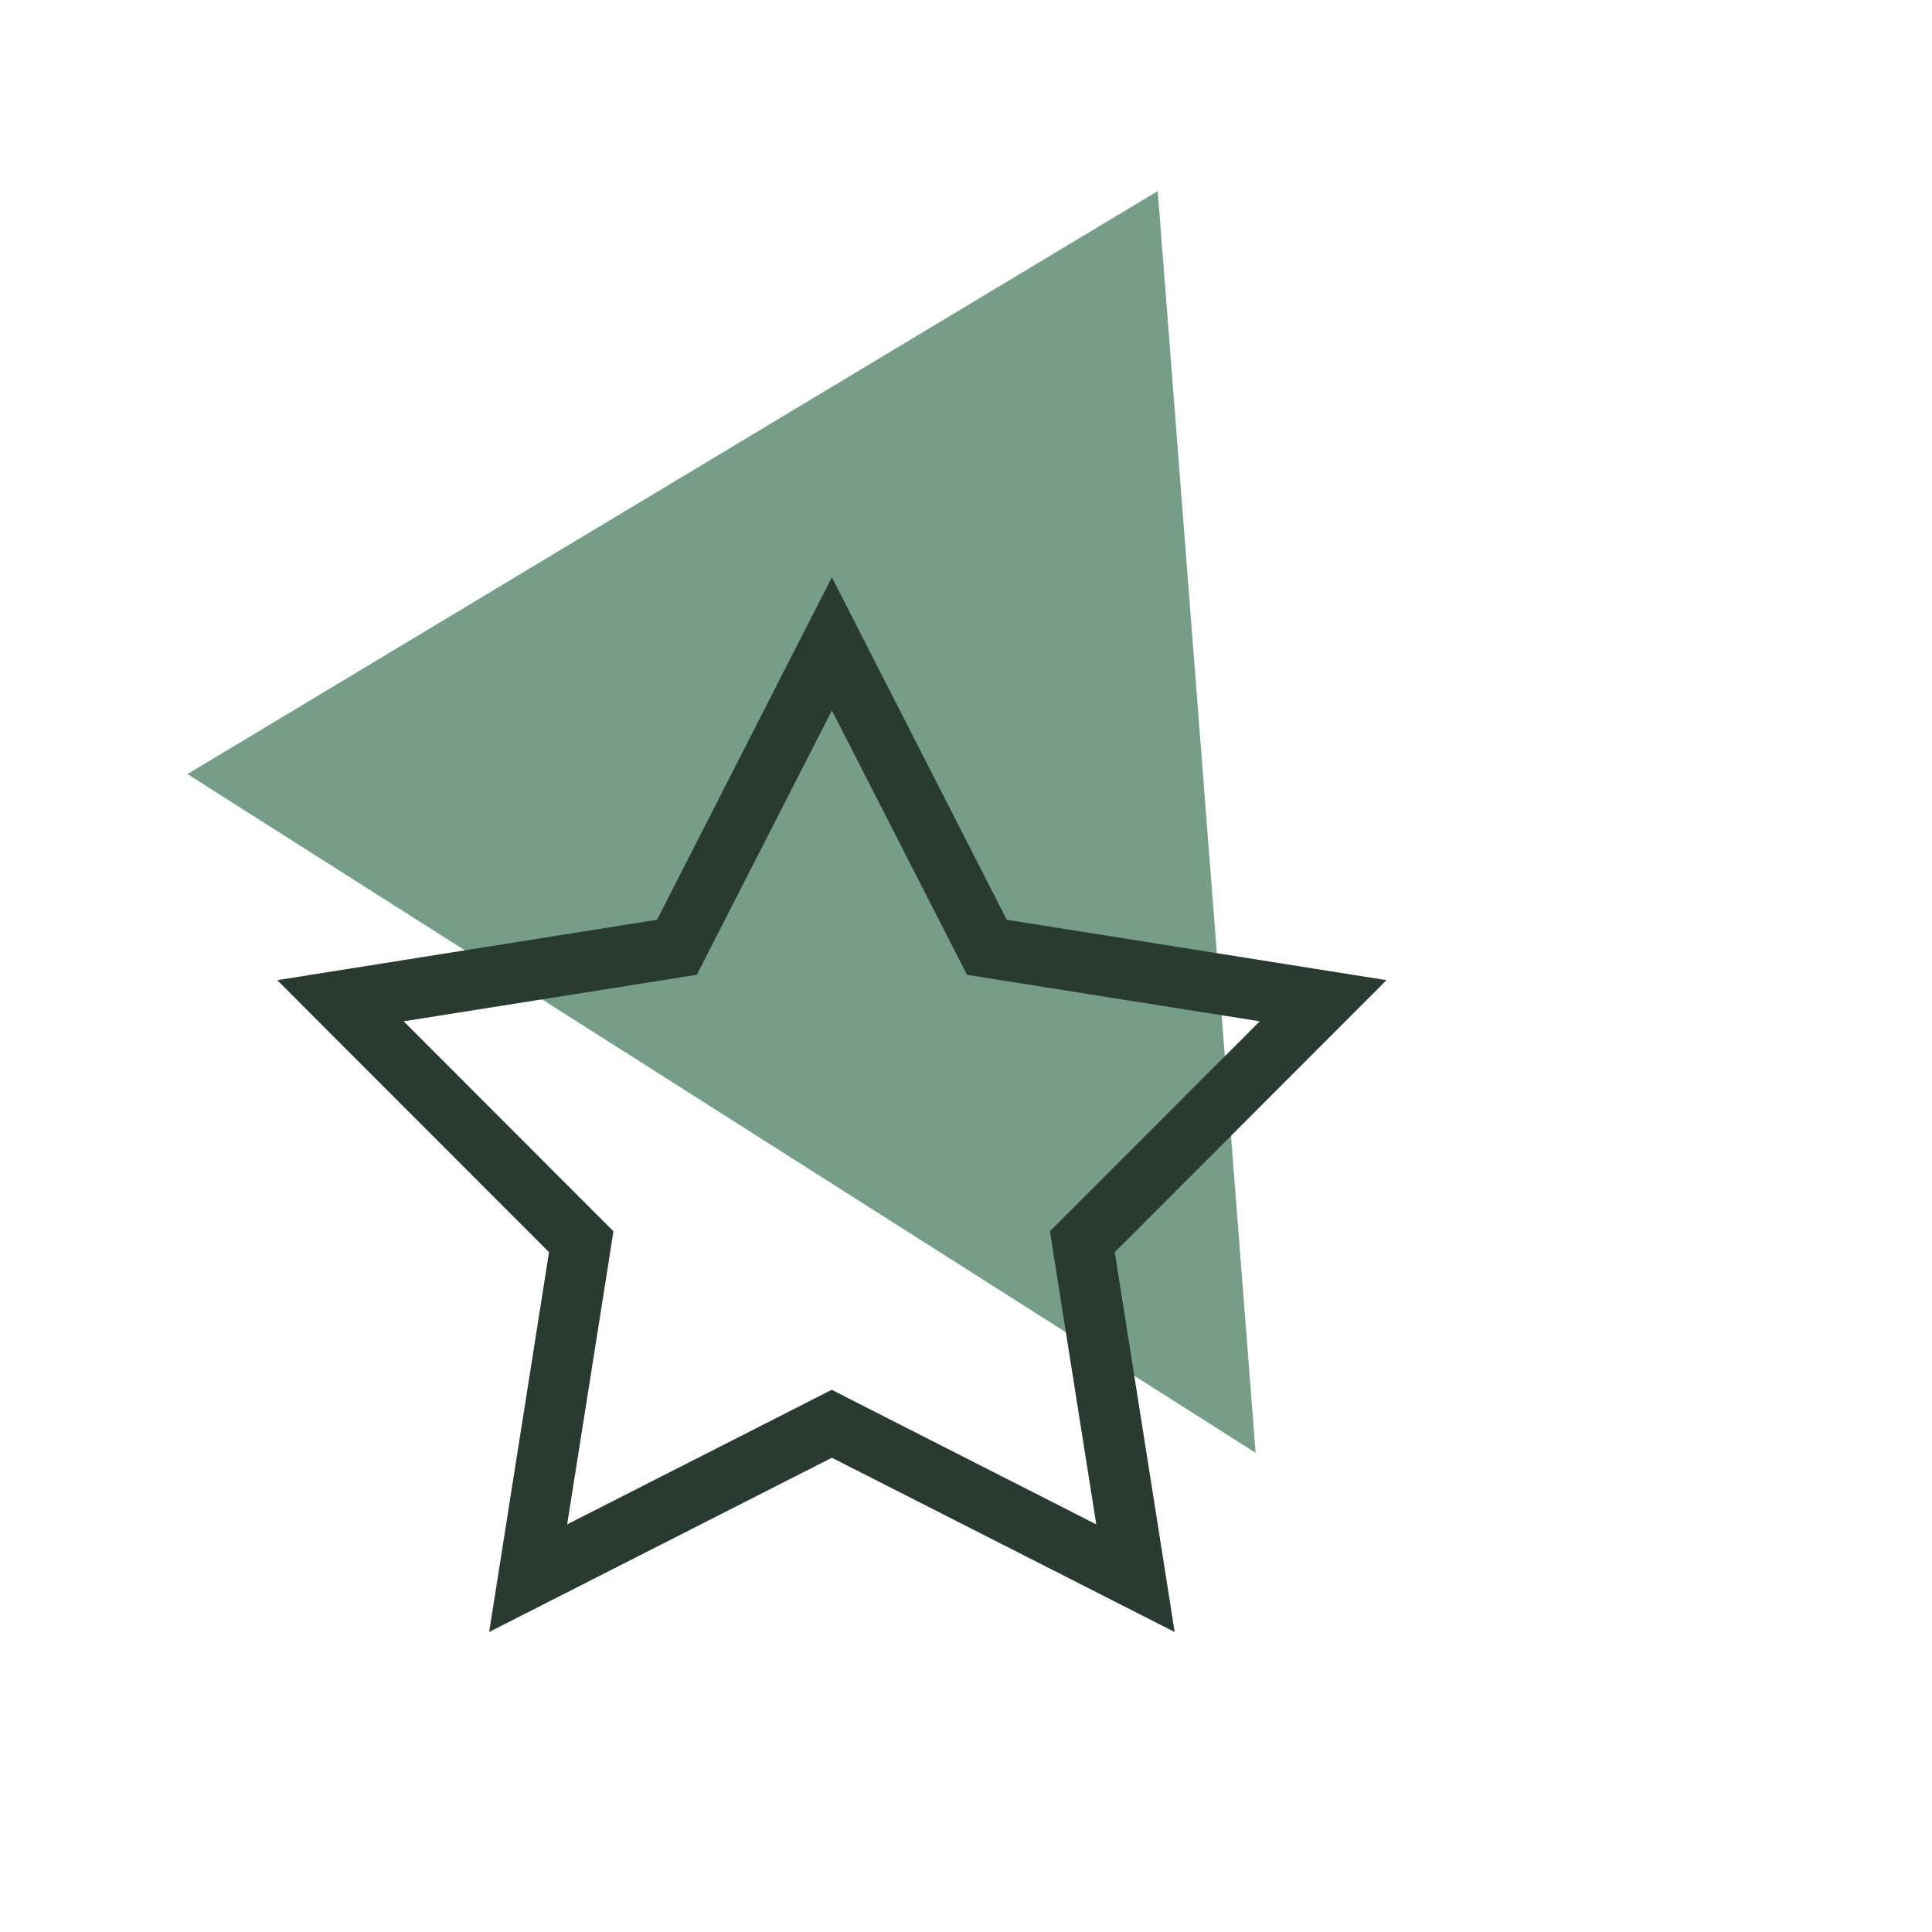
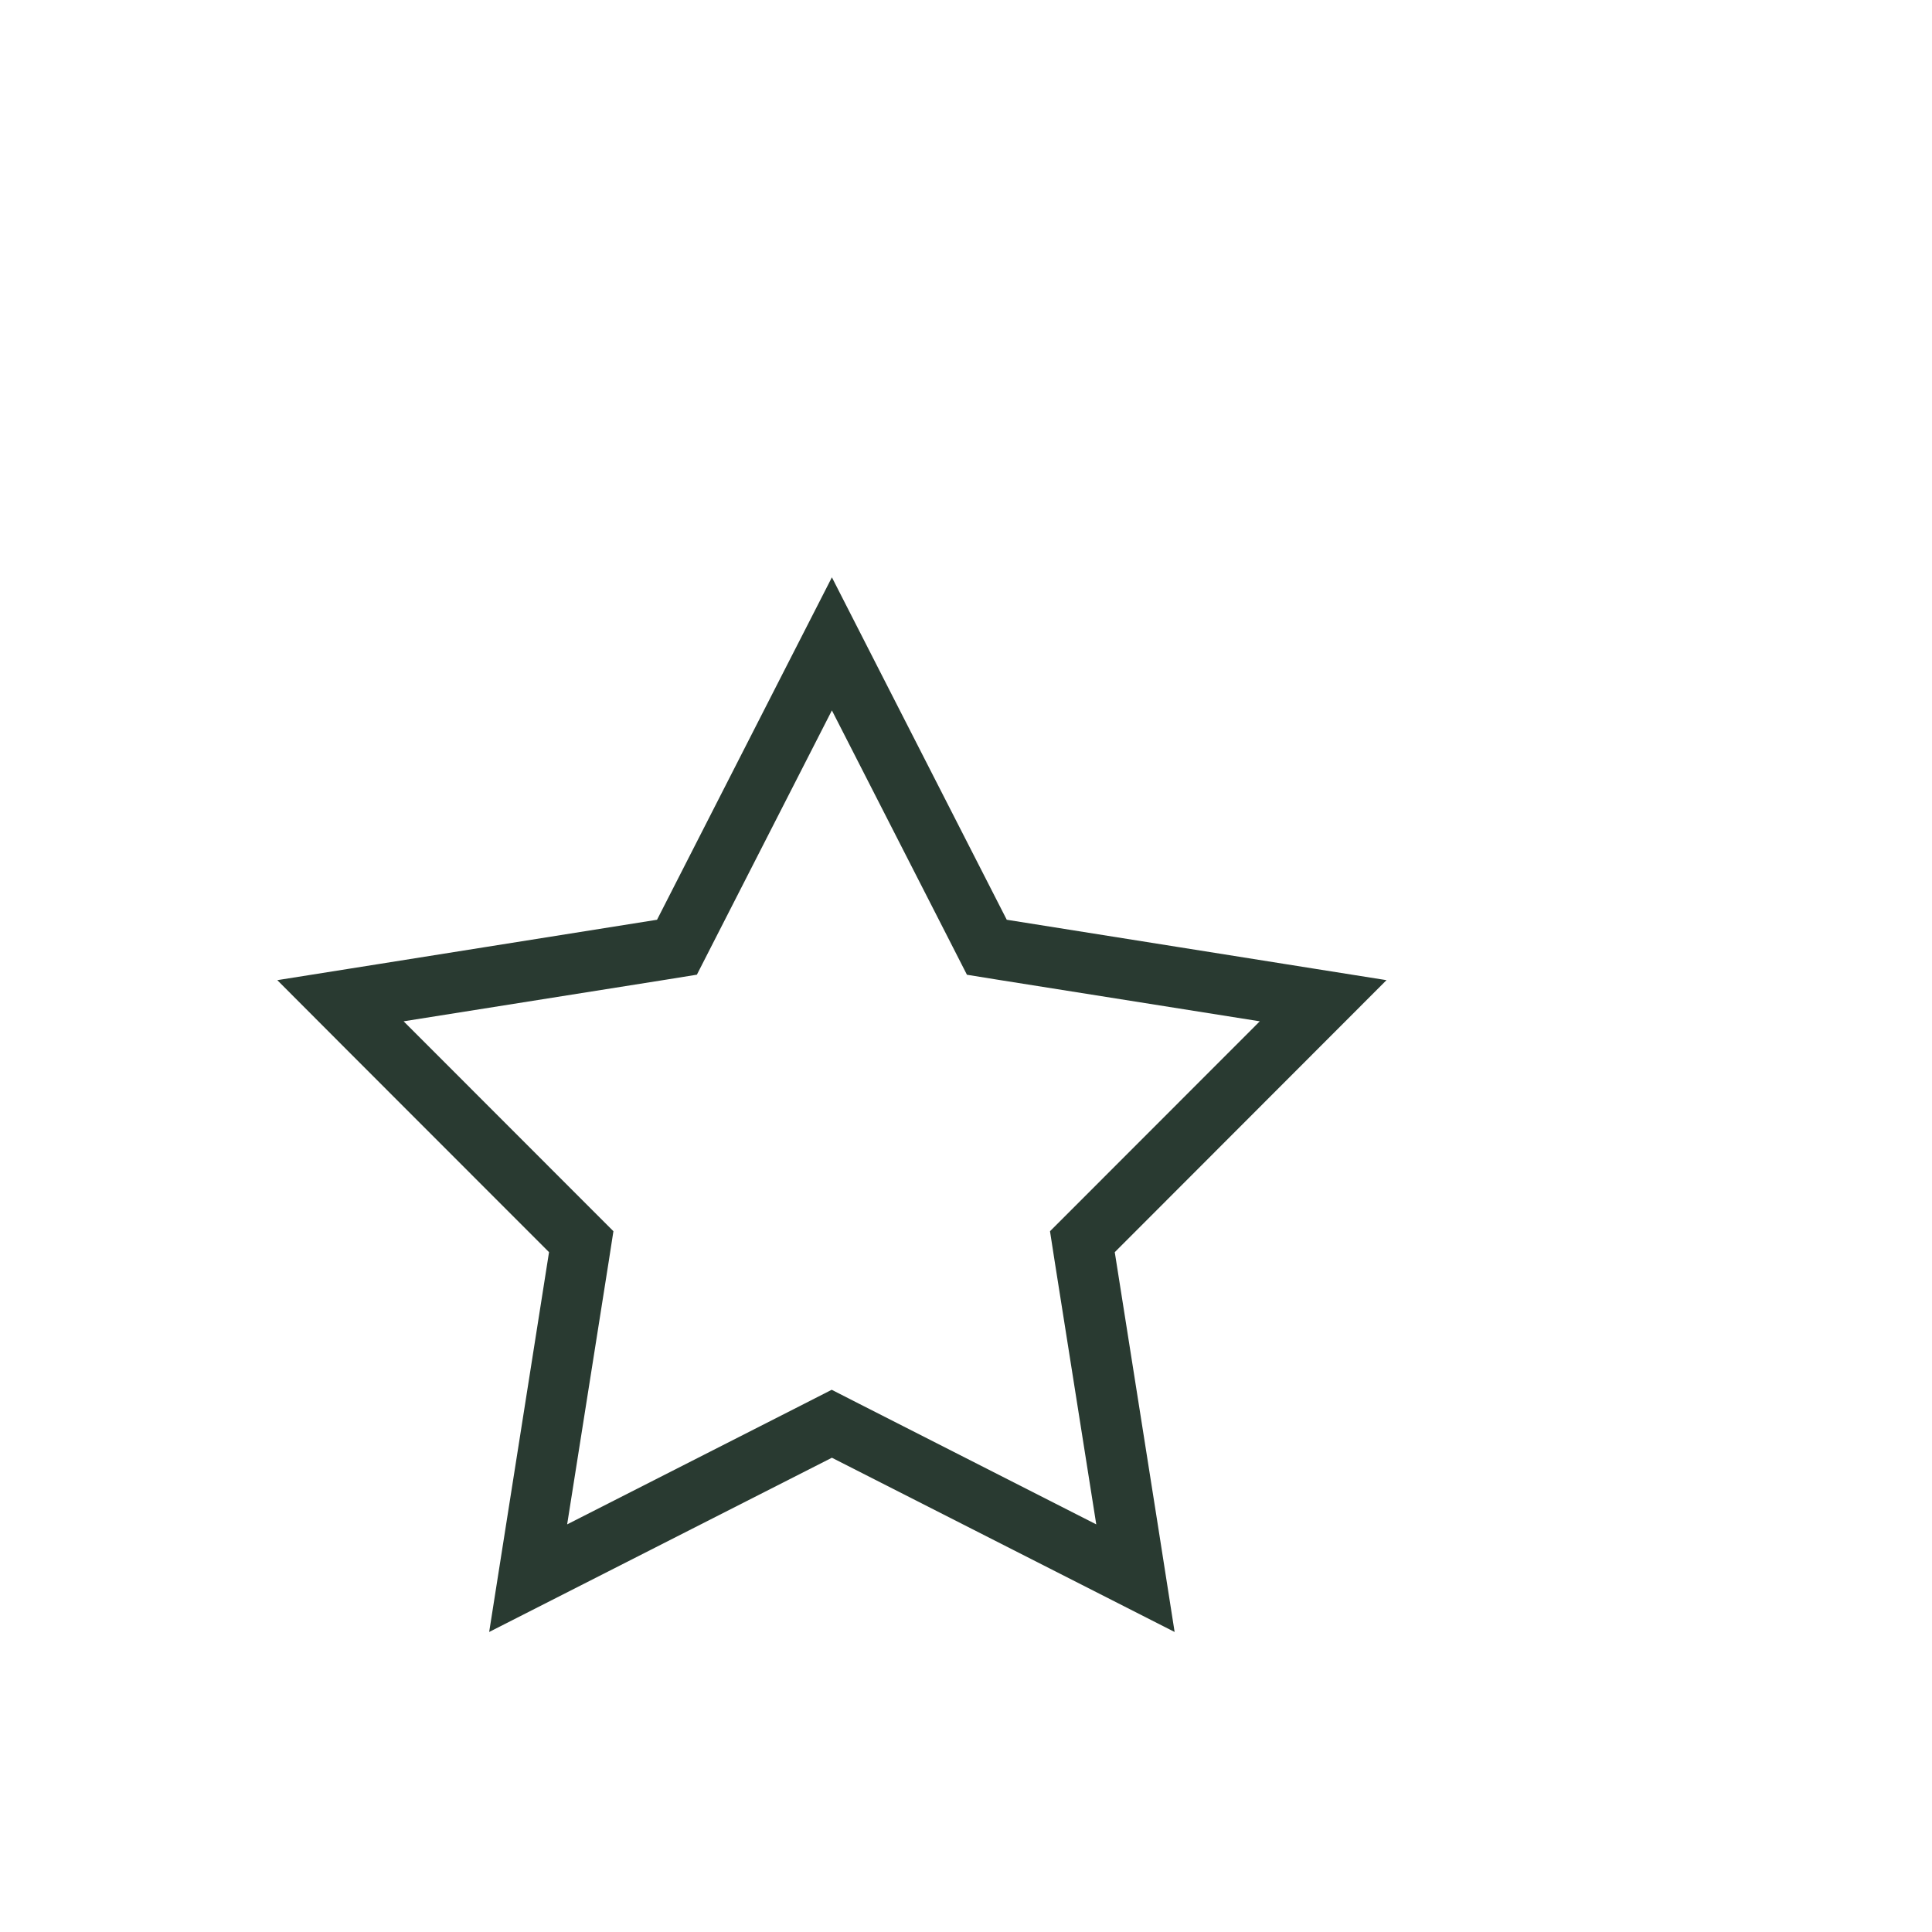
<svg xmlns="http://www.w3.org/2000/svg" width="425px" height="425px" viewBox="0 0 425 425" version="1.1">
  <title>kunden-cmg-01</title>
  <defs>
    <filter x="-12.0%" y="-12.0%" width="124.1%" height="124.1%" filterUnits="objectBoundingBox" id="filter-1">
      <feGaussianBlur stdDeviation="9.986" in="SourceGraphic" />
    </filter>
  </defs>
  <g id="03-Kundenseite" stroke="none" stroke-width="1" fill="none" fill-rule="evenodd">
    <g id="Kundenseite_3eck-XL--Stand-07/25" transform="translate(-865, -2881)">
      <g id="Content-Module-G-Copy-3" transform="translate(0, 2885)">
        <g id="kunden-cmg-01" transform="translate(905.243, 38.034)">
          <g id="Group" transform="translate(1, 0)" fill="#759D88">
-             <polygon id="Triangle-Copy-8" filter="url(#filter-1)" transform="translate(170.84, 170.84) rotate(-211) translate(-170.84, -170.84)" points="170.84 46.34 295.34 295.34 46.34 295.34" />
-           </g>
+             </g>
          <g id="star-sharp-light-full" transform="translate(9.757, 79.966)" fill="#293A31" fill-rule="nonzero">
            <path d="M162.7,92.41 L159.626,86.389 L133,34.275 L106.374,86.389 L103.3,92.41 L96.612,93.49 L38.79,102.667 L80.162,144.067 L84.939,148.842 L83.901,155.528 L74.762,213.331 L126.935,186.796 L132.958,183.723 L138.982,186.796 L191.155,213.331 L182.016,155.528 L180.978,148.842 L185.755,144.067 L227.127,102.667 L169.305,93.49 L162.617,92.41 L162.7,92.41 Z M238.8,91.04 L255,93.614 C253.38,95.234 233.441,115.207 195.225,153.452 C203.658,206.853 208.061,234.675 208.393,237 C206.316,235.962 181.185,223.172 133,198.672 C84.815,223.172 59.684,235.962 57.607,237 C57.981,234.716 62.342,206.853 70.775,153.452 C32.559,115.207 12.62,95.275 11,93.614 C13.285,93.241 41.157,88.839 94.535,80.326 C119.126,32.157 131.92,7.076 133,5 C134.038,7.076 146.874,32.157 171.465,80.326 L238.8,91.04 Z" id="Shape" />
          </g>
        </g>
      </g>
    </g>
  </g>
</svg>